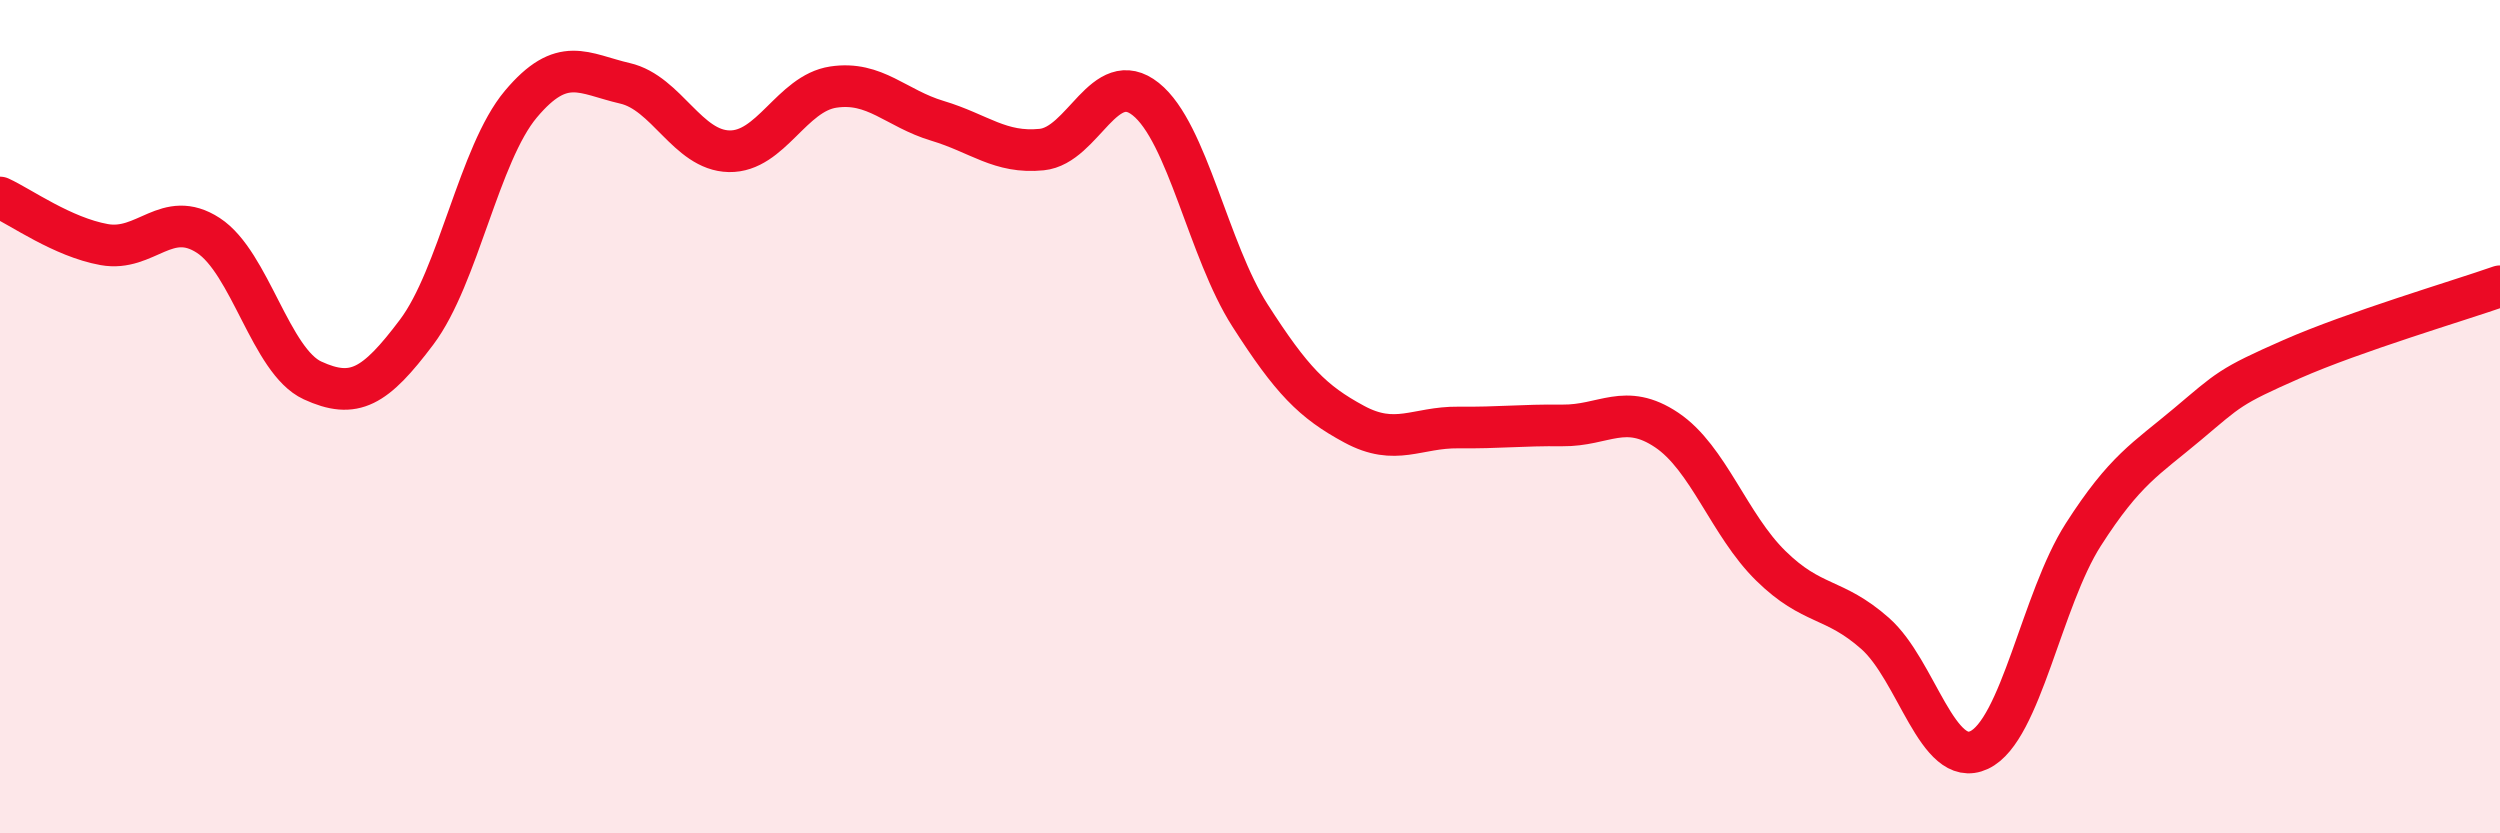
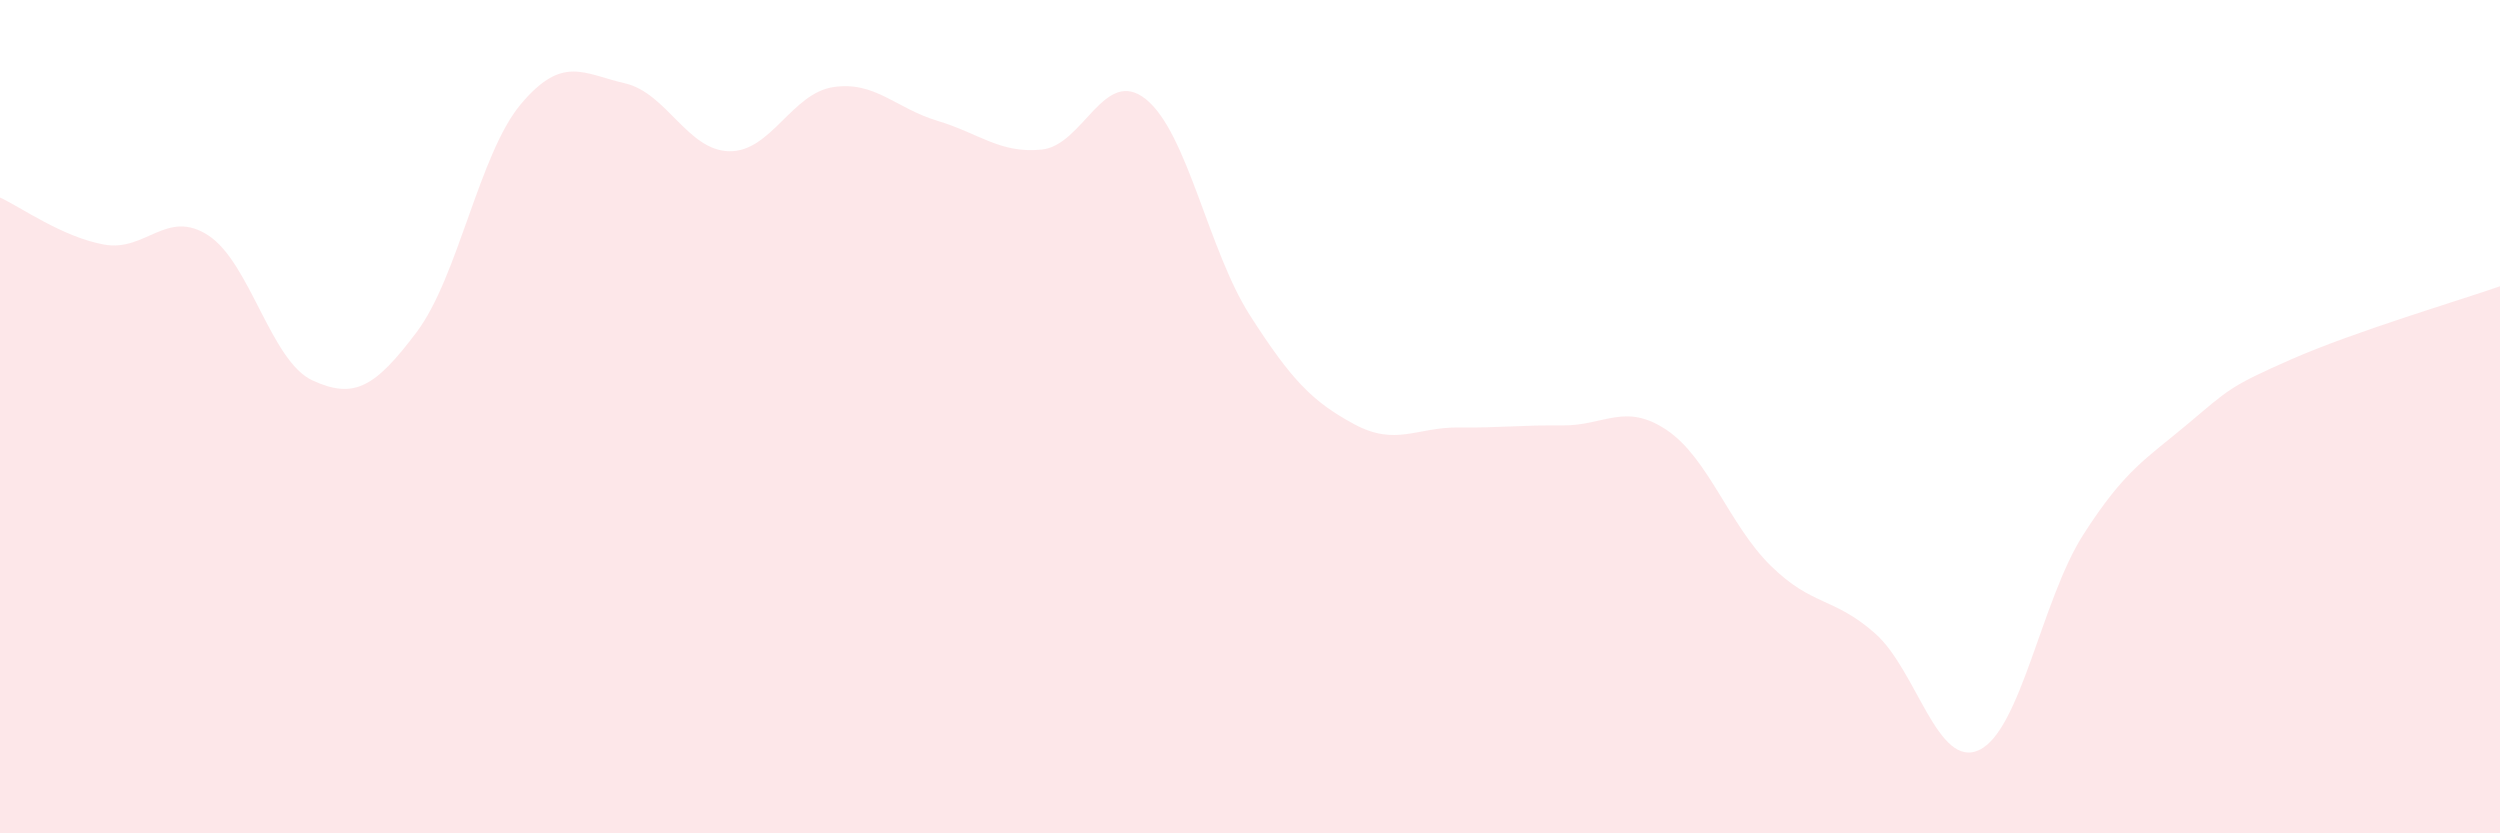
<svg xmlns="http://www.w3.org/2000/svg" width="60" height="20" viewBox="0 0 60 20">
  <path d="M 0,4.74 C 0.5,4.97 1.5,5.69 2.5,5.87 C 3.5,6.05 4,5 5,5.65 C 6,6.3 6.5,8.67 7.5,9.13 C 8.5,9.59 9,9.3 10,7.97 C 11,6.64 11.5,3.69 12.5,2.5 C 13.5,1.31 14,1.77 15,2 C 16,2.23 16.5,3.61 17.5,3.63 C 18.5,3.65 19,2.24 20,2.09 C 21,1.94 21.5,2.6 22.5,2.9 C 23.5,3.2 24,3.69 25,3.59 C 26,3.49 26.5,1.58 27.5,2.38 C 28.5,3.18 29,6.01 30,7.57 C 31,9.13 31.5,9.64 32.5,10.18 C 33.5,10.72 34,10.25 35,10.26 C 36,10.27 36.5,10.2 37.5,10.21 C 38.5,10.22 39,9.65 40,10.32 C 41,10.99 41.5,12.6 42.5,13.58 C 43.5,14.56 44,14.32 45,15.2 C 46,16.08 46.5,18.47 47.5,18 C 48.5,17.53 49,14.39 50,12.83 C 51,11.27 51.5,11.02 52.5,10.18 C 53.5,9.34 53.5,9.28 55,8.62 C 56.5,7.96 59,7.22 60,6.87L60 20L0 20Z" fill="#EB0A25" opacity="0.1" stroke-linecap="round" stroke-linejoin="round" />
-   <path d="M 0,4.74 C 0.5,4.97 1.5,5.69 2.5,5.87 C 3.5,6.05 4,5 5,5.65 C 6,6.3 6.5,8.67 7.5,9.13 C 8.5,9.59 9,9.3 10,7.97 C 11,6.64 11.5,3.69 12.5,2.5 C 13.5,1.31 14,1.77 15,2 C 16,2.23 16.5,3.61 17.5,3.63 C 18.5,3.65 19,2.24 20,2.09 C 21,1.94 21.5,2.6 22.5,2.9 C 23.5,3.2 24,3.69 25,3.59 C 26,3.49 26.5,1.58 27.5,2.38 C 28.5,3.18 29,6.01 30,7.57 C 31,9.13 31.5,9.64 32.5,10.18 C 33.5,10.72 34,10.25 35,10.26 C 36,10.27 36.5,10.2 37.5,10.21 C 38.5,10.22 39,9.65 40,10.32 C 41,10.99 41.5,12.6 42.5,13.58 C 43.5,14.56 44,14.32 45,15.2 C 46,16.08 46.5,18.47 47.5,18 C 48.5,17.53 49,14.39 50,12.83 C 51,11.27 51.5,11.02 52.5,10.18 C 53.5,9.34 53.5,9.28 55,8.62 C 56.5,7.96 59,7.22 60,6.87" stroke="#EB0A25" stroke-width="1" fill="none" stroke-linecap="round" stroke-linejoin="round" />
</svg>